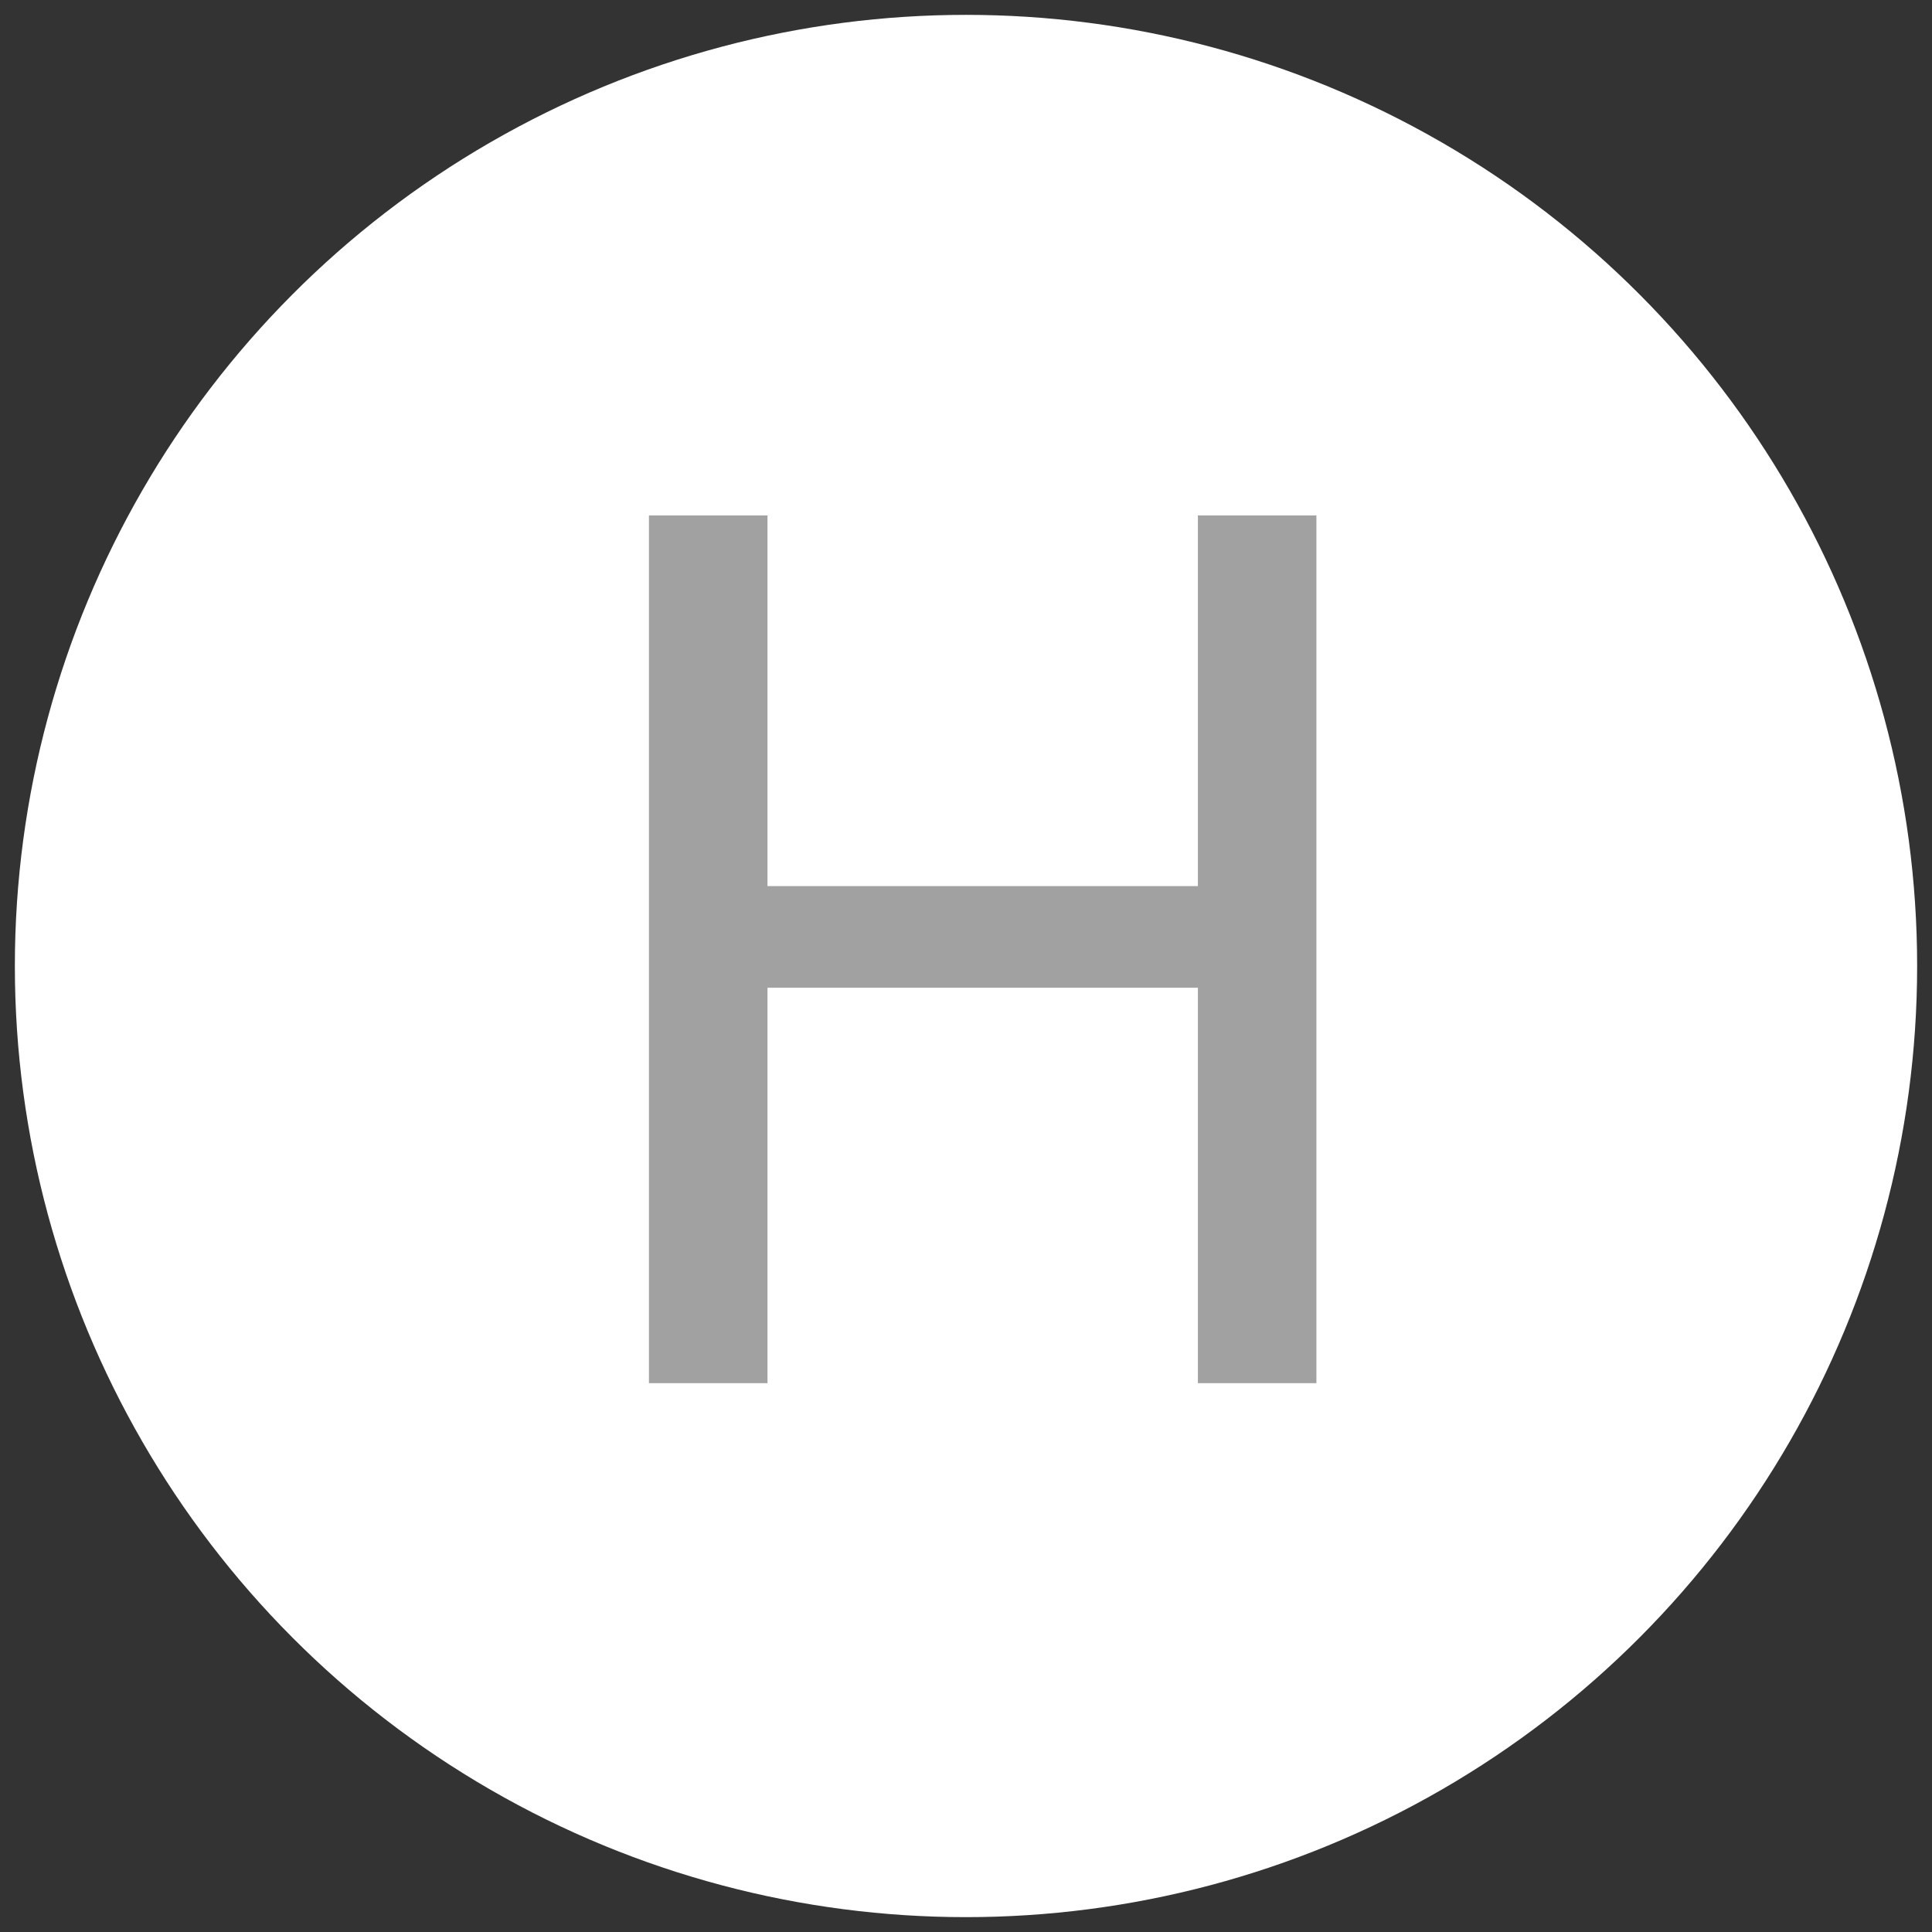
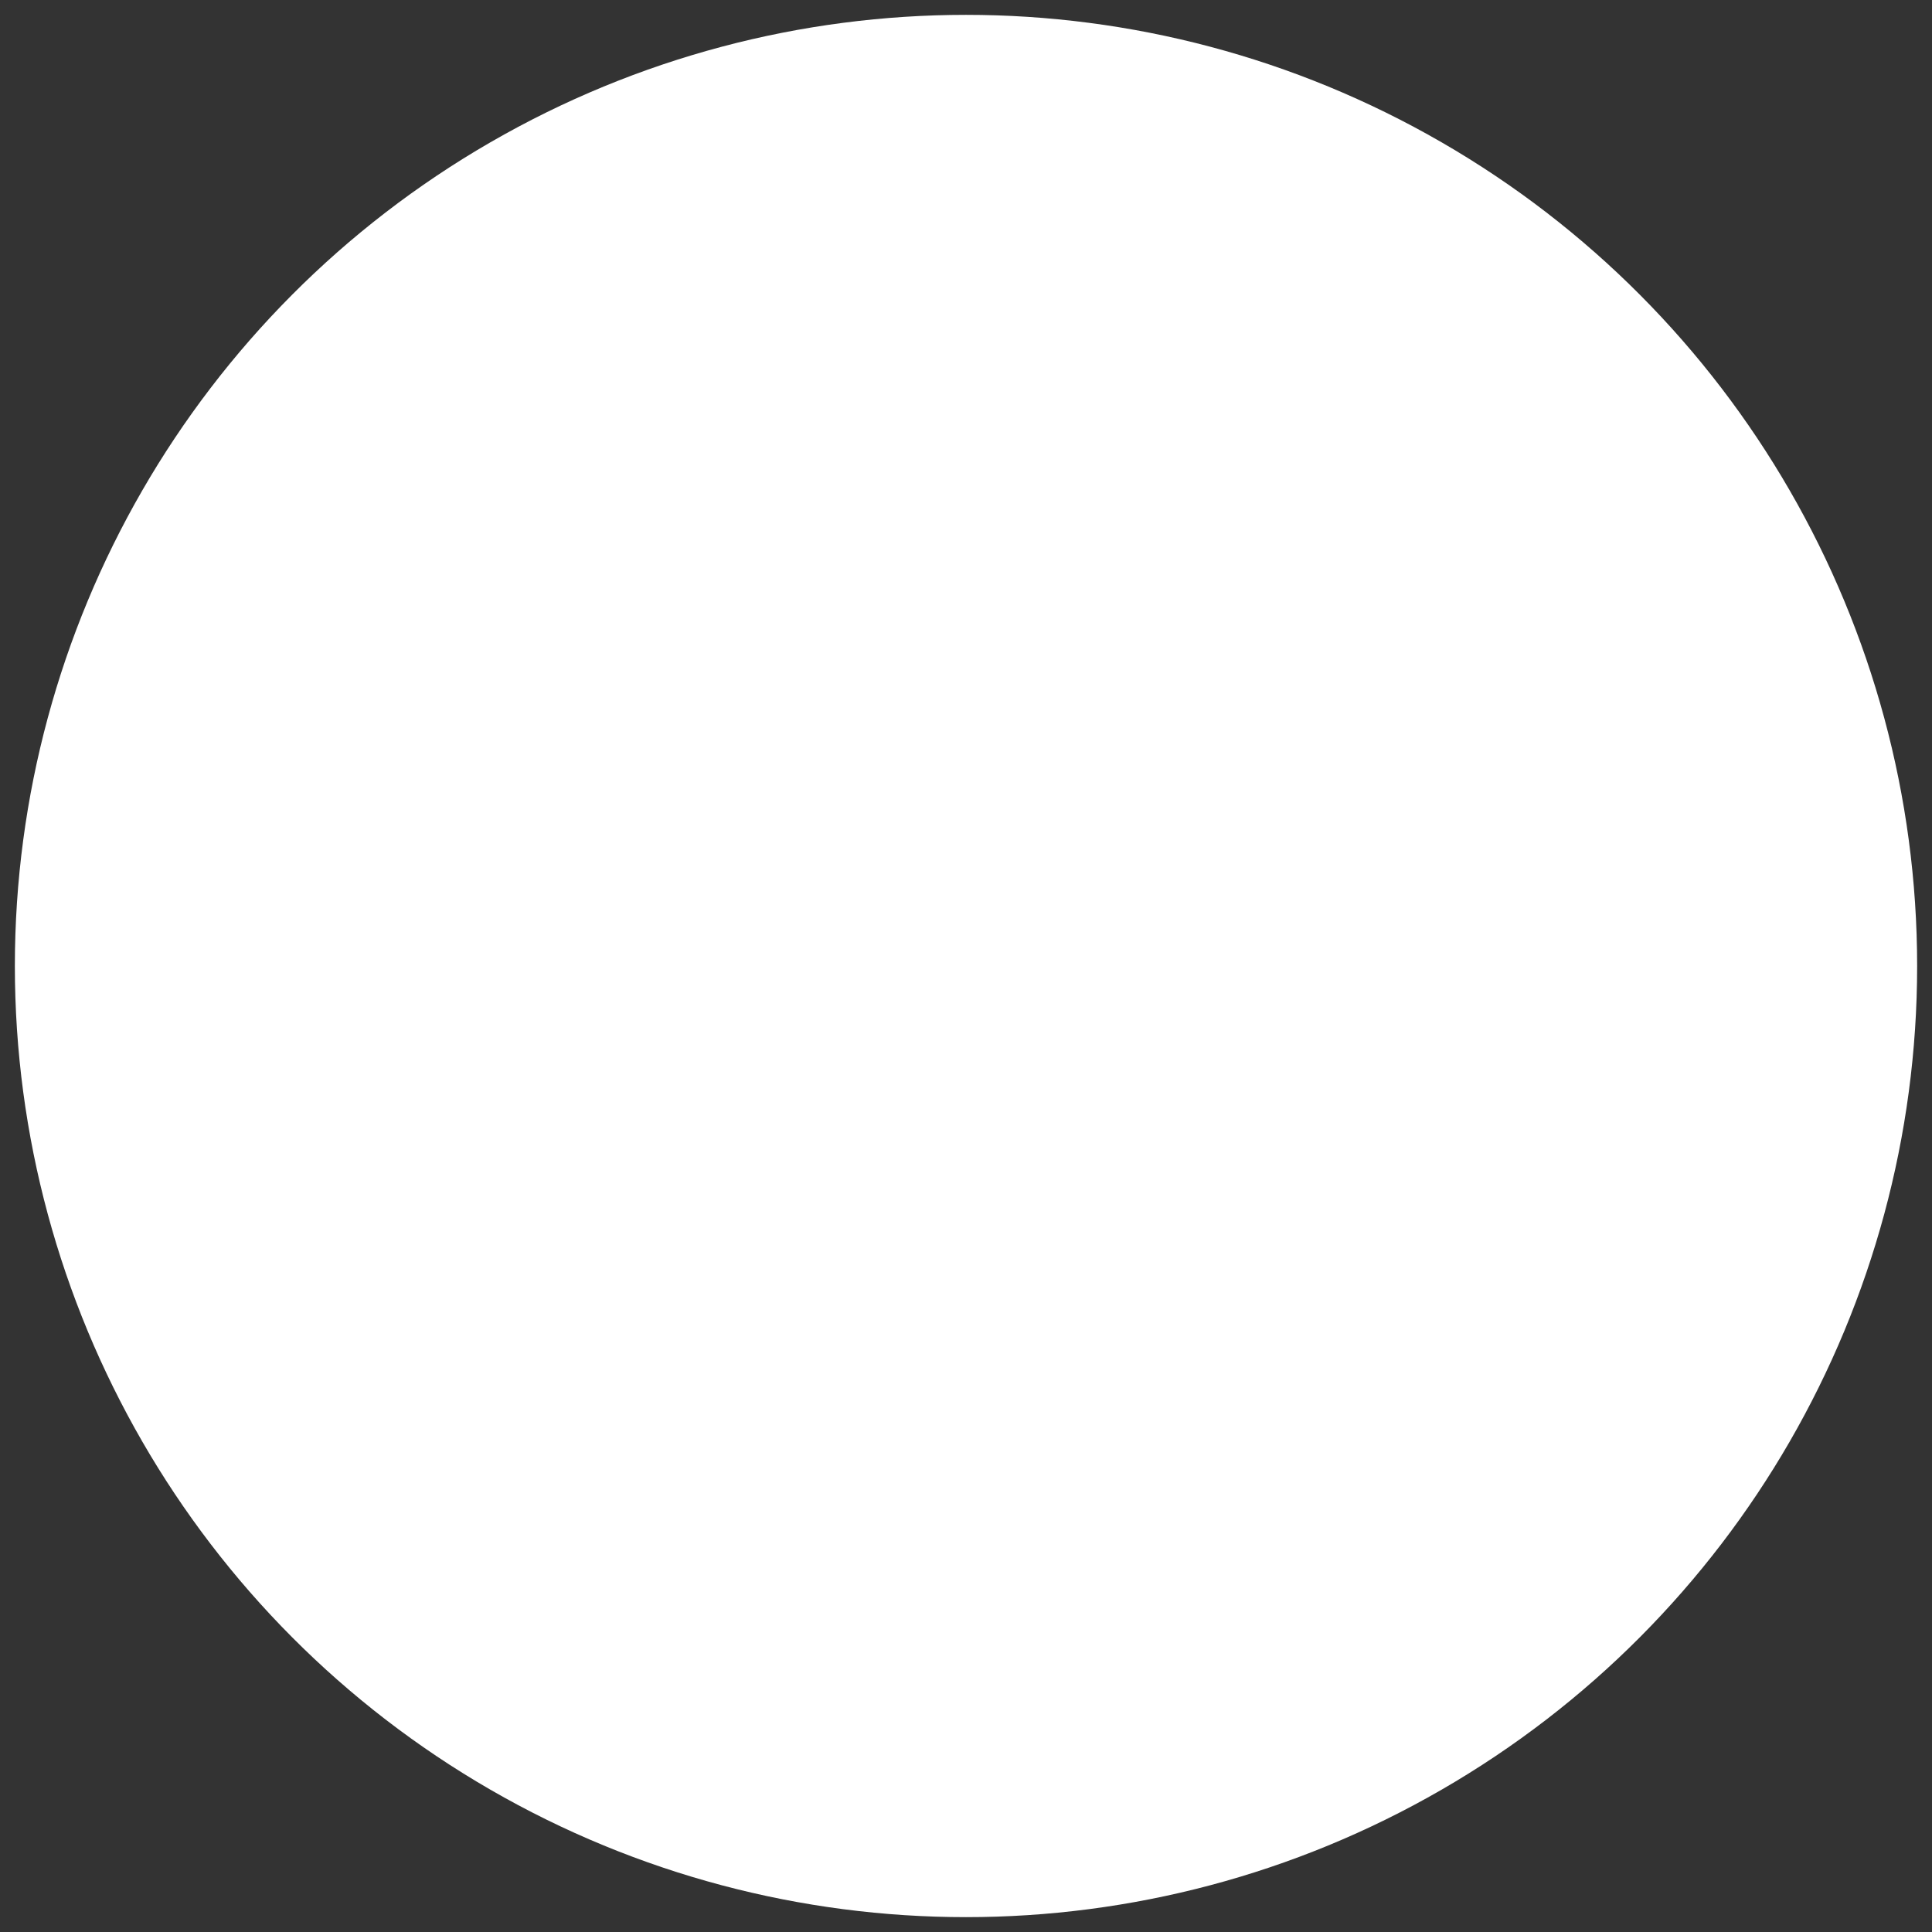
<svg xmlns="http://www.w3.org/2000/svg" width="65" height="65" viewBox="0 0 65 65" fill="none">
  <rect x="0" y="0" width="65" height="65" fill="#333333" stroke="none" />
  <circle cx="32.5" cy="32.5" r="32" fill="white" />
-   <path d="M40.302 33.231H25.821V46.535H21.833V17.342H25.821V29.812H40.302V17.342H44.289V46.535H40.302V33.231Z" fill="#A1A1A1" />
</svg>